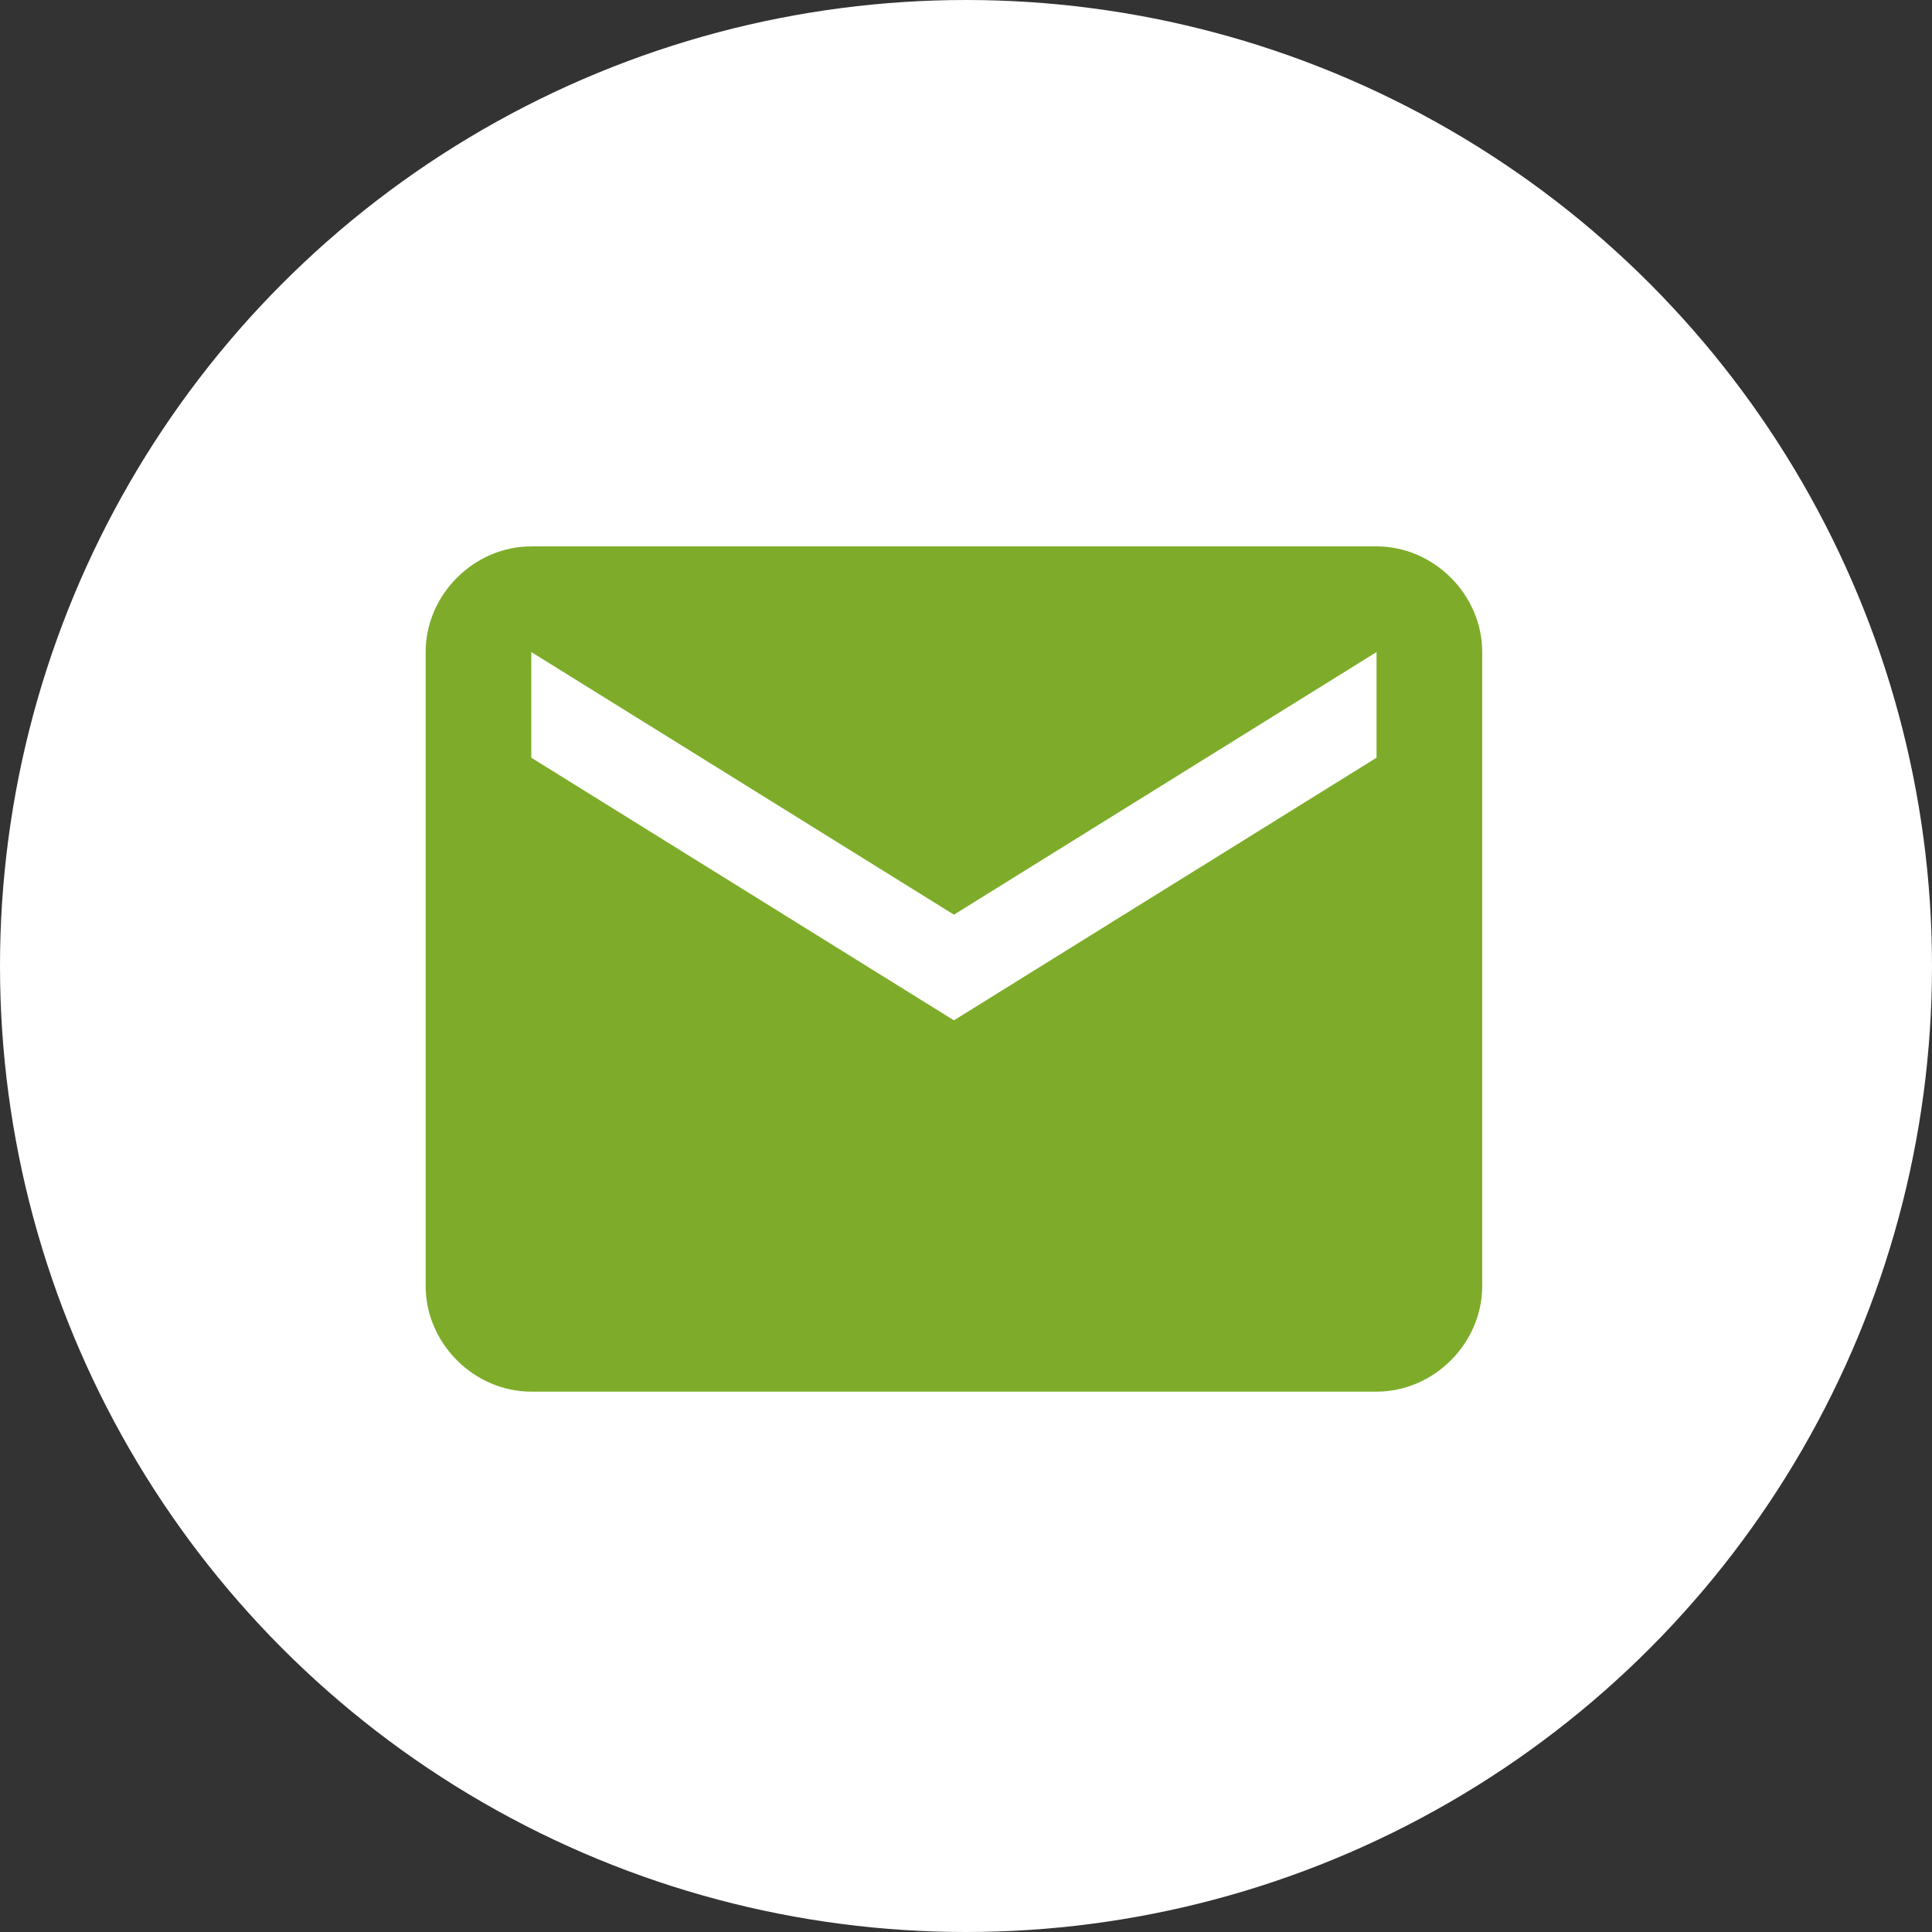
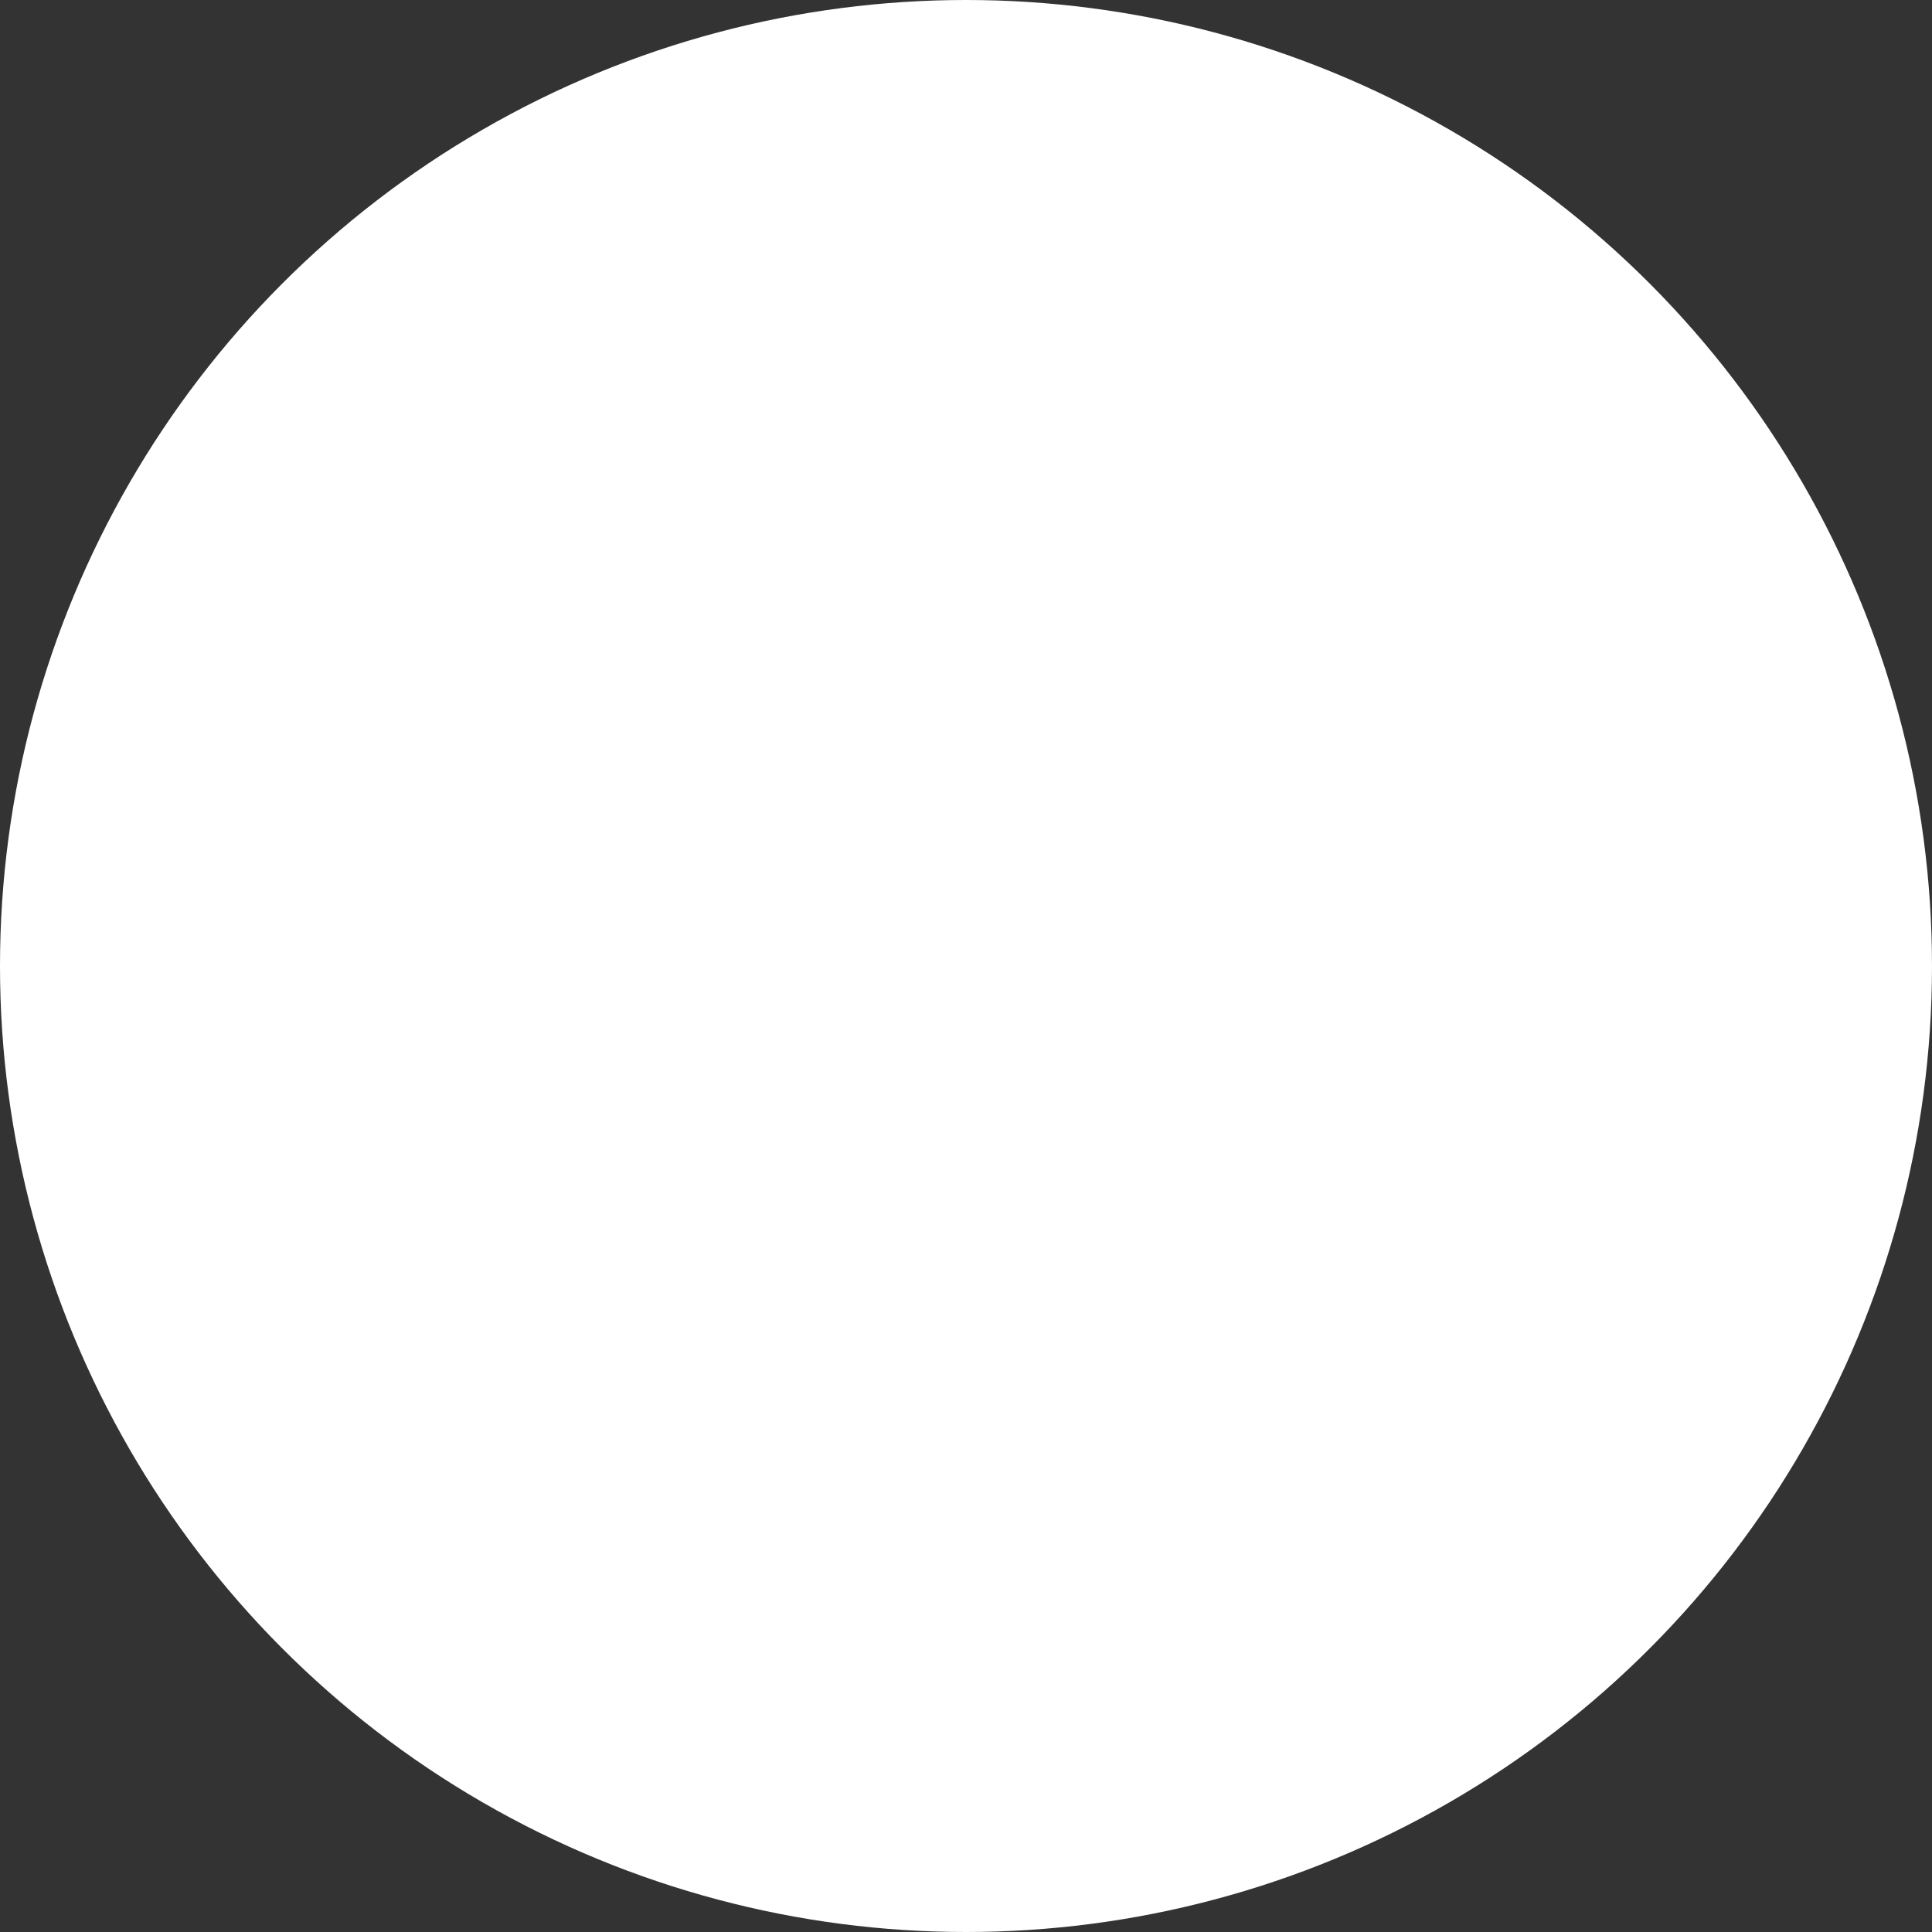
<svg xmlns="http://www.w3.org/2000/svg" version="1.1" id="Calque_1" x="0px" y="0px" viewBox="0 0 64 64" style="enable-background:new 0 0 64 64;" xml:space="preserve">
  <rect x="0" y="0" width="64" height="64" fill="#333333" stroke="none" />
  <style type="text/css">
	.st0{fill:#FFFFFF;}
	.st1{fill:#7EAC2A;}
</style>
  <g>
    <circle class="st0" cx="32" cy="32" r="32" />
  </g>
-   <path id="Icon_material-email" class="st1" d="M45.6,18.1h-28c-1.9,0-3.5,1.6-3.5,3.5l0,21c0,1.9,1.6,3.5,3.5,3.5h28  c1.9,0,3.5-1.6,3.5-3.5v-21C49.1,19.7,47.5,18.1,45.6,18.1z M45.6,25.1l-14,8.7l-14-8.7v-3.5l14,8.7l14-8.7V25.1z" />
</svg>